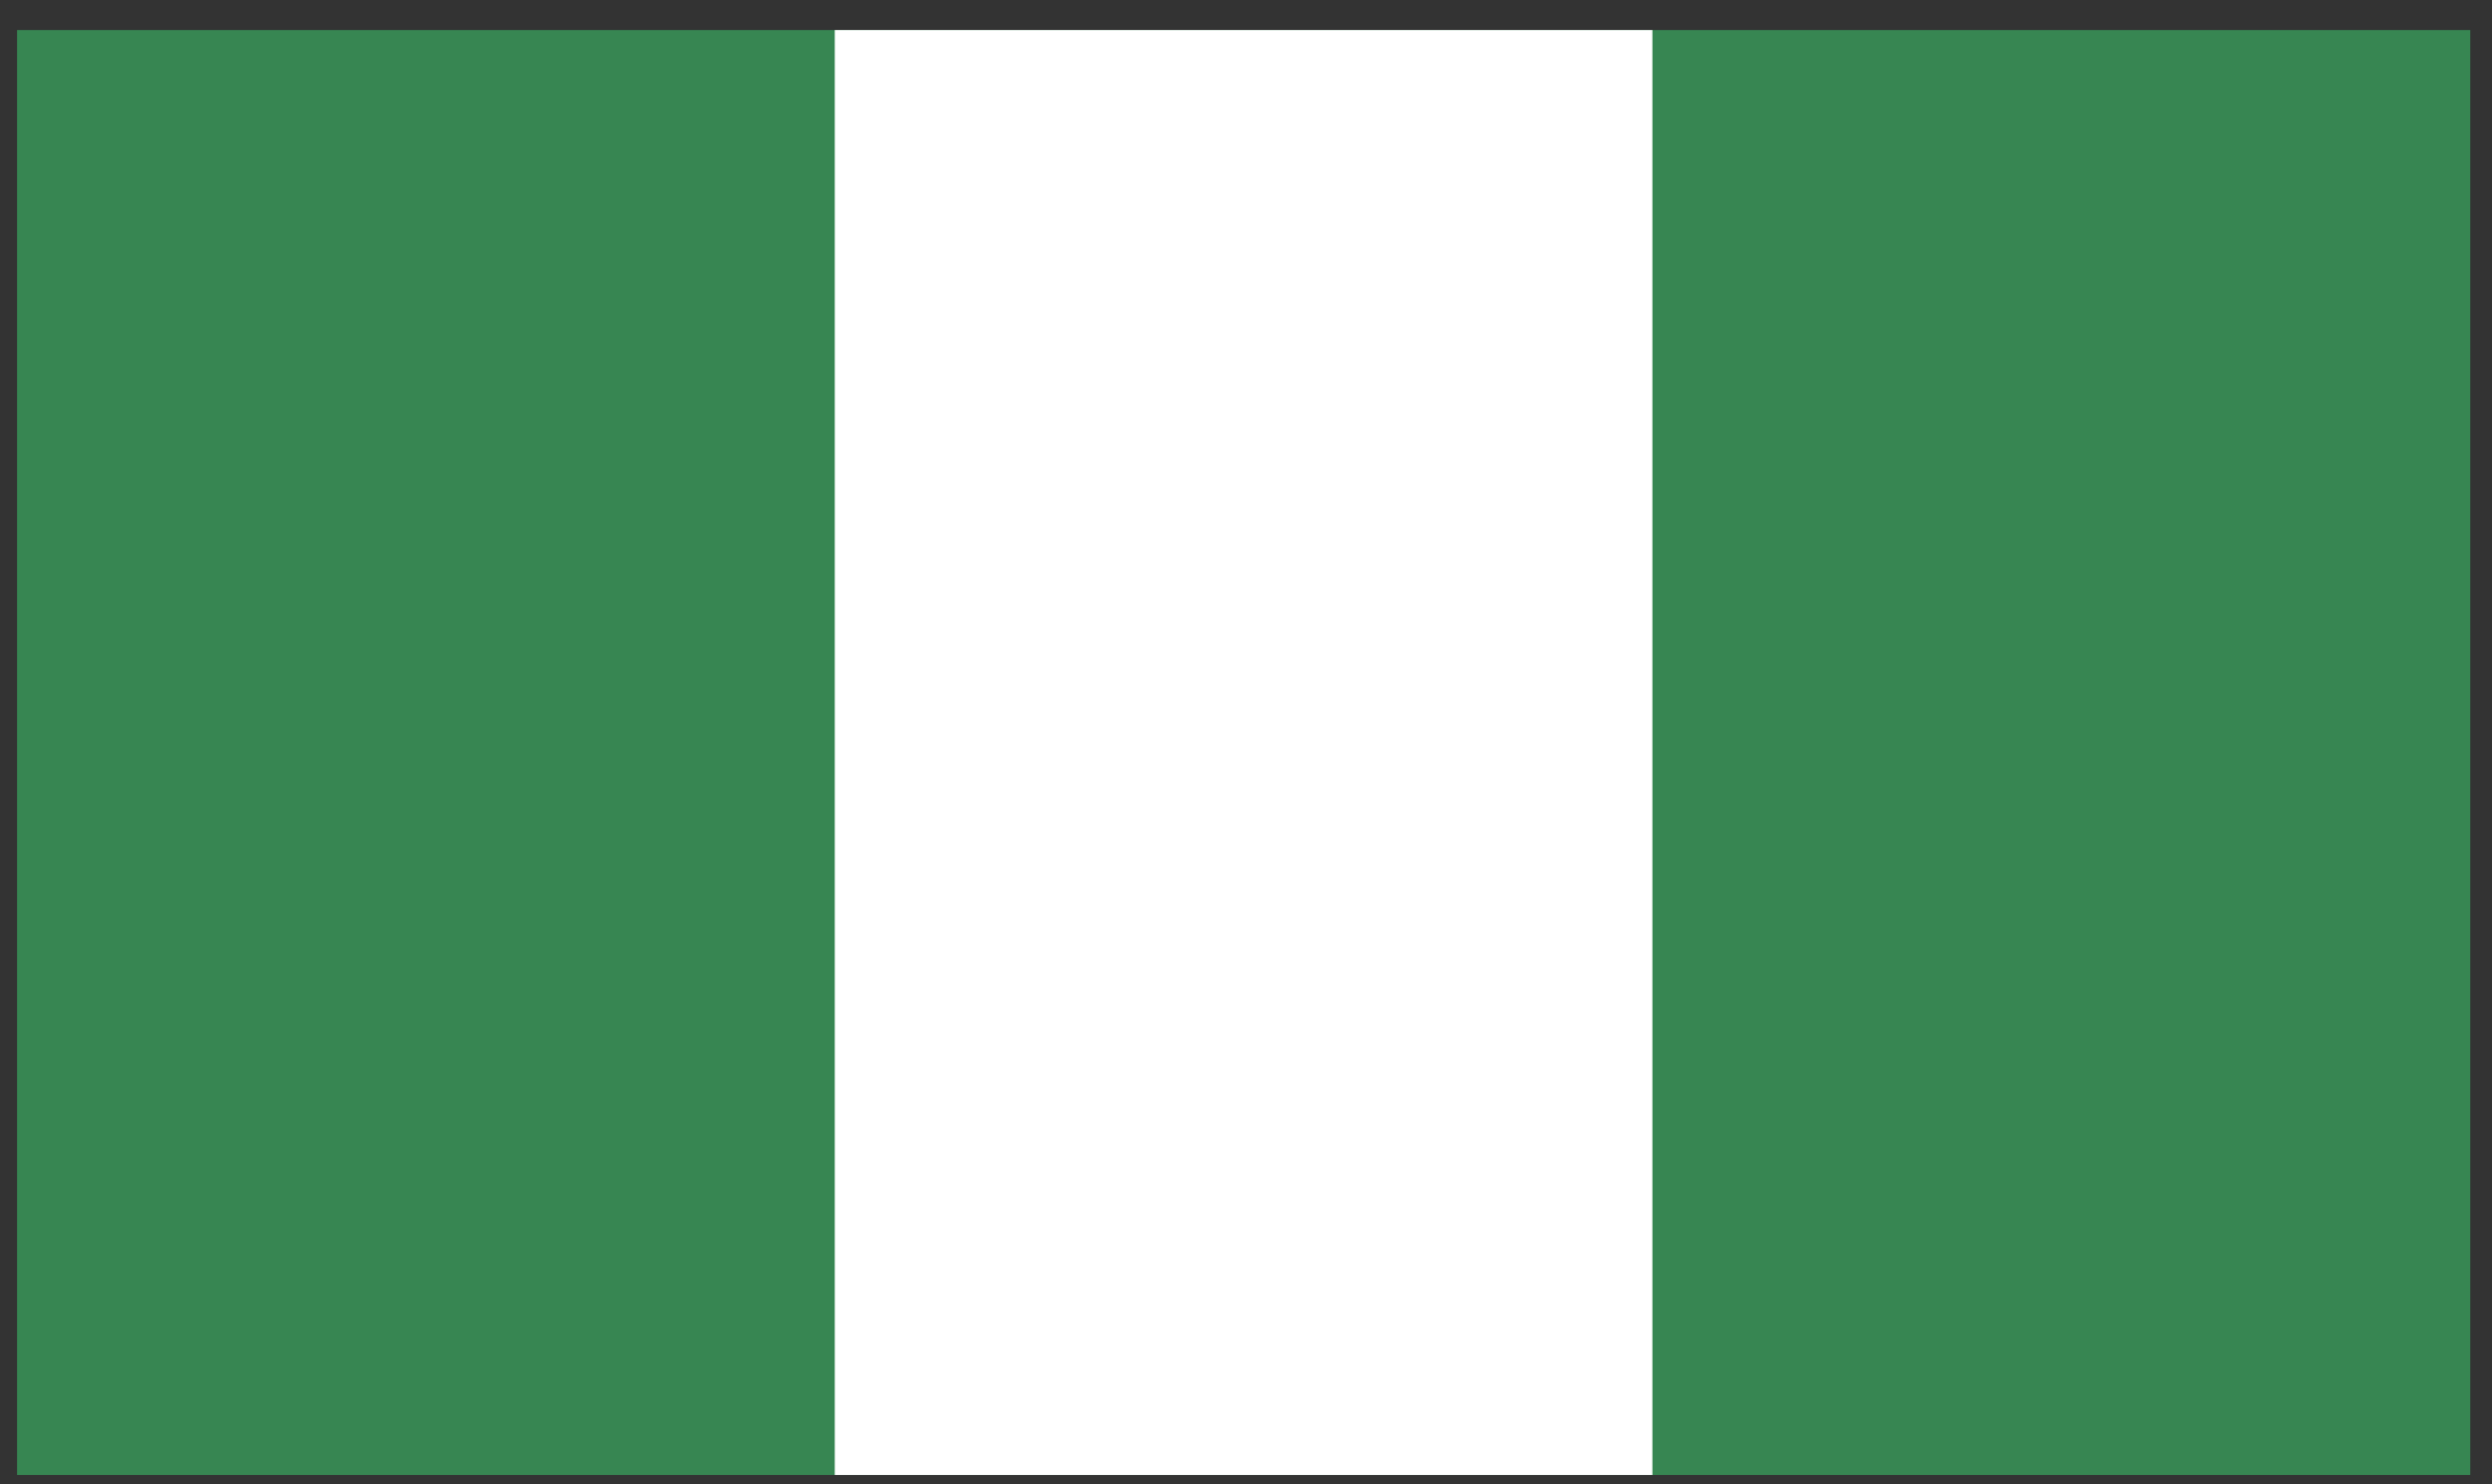
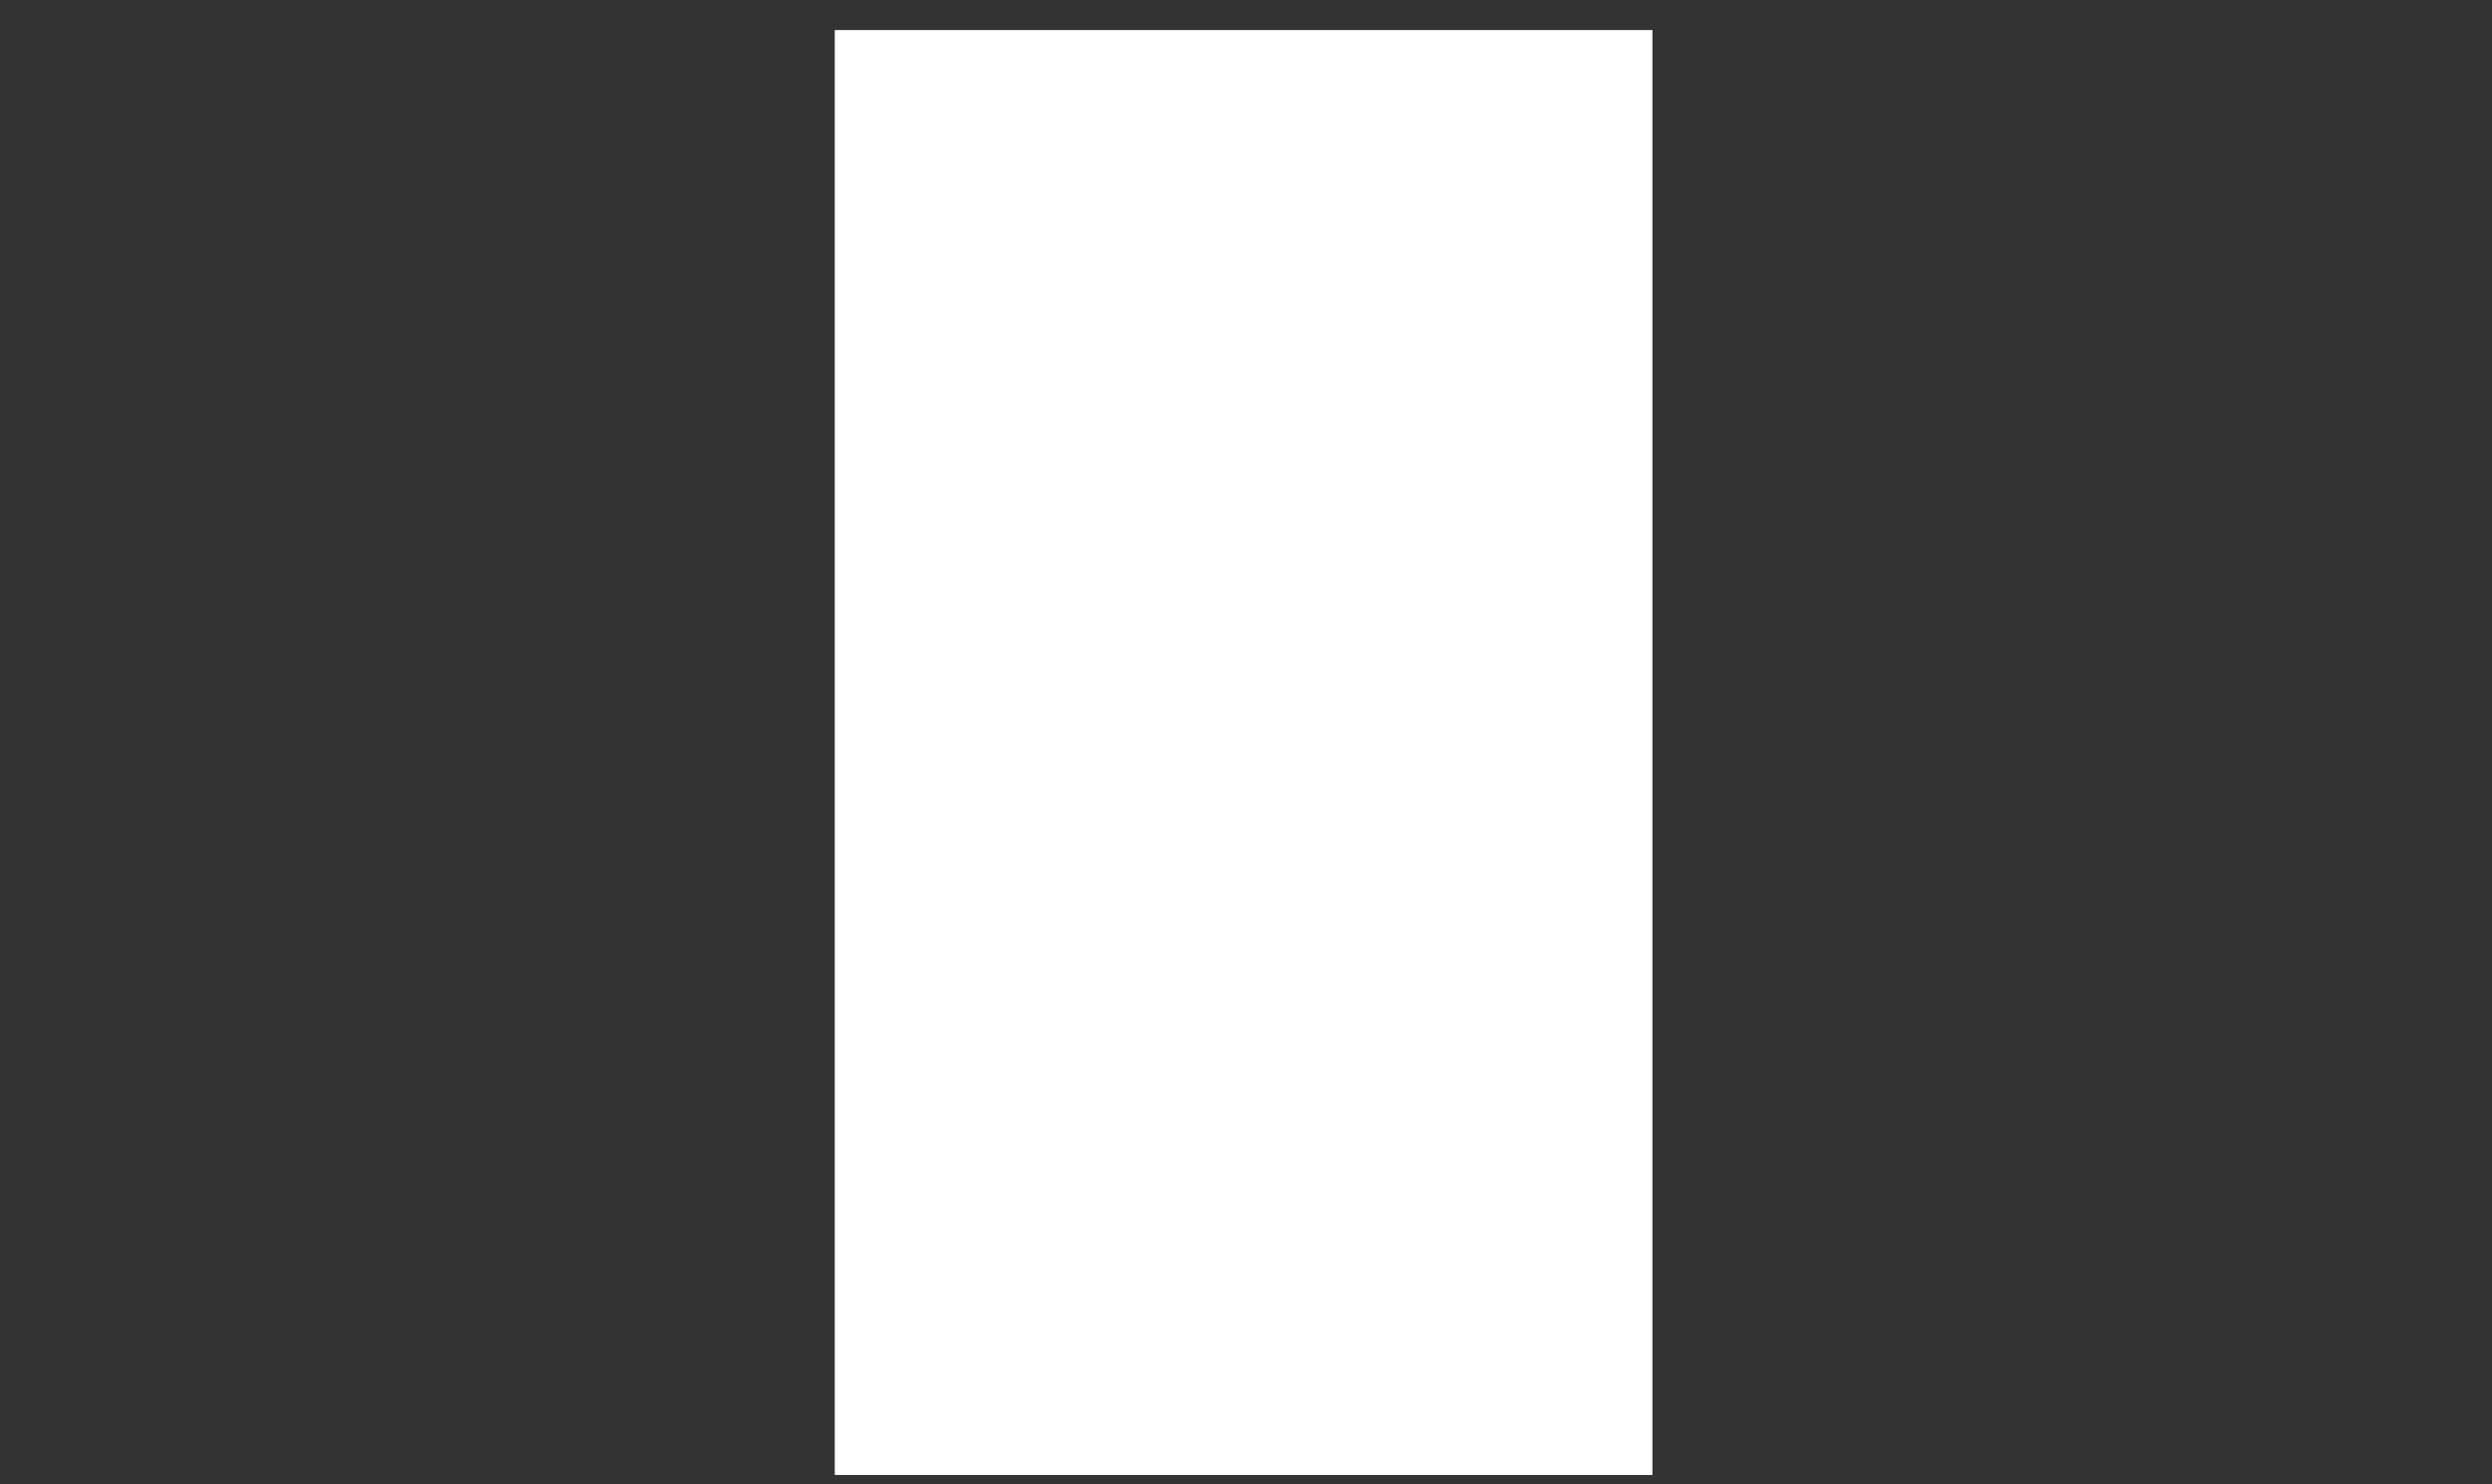
<svg xmlns="http://www.w3.org/2000/svg" width="47" height="28" viewBox="0 0 47 28" fill="none">
  <rect x="0" y="0" width="47" height="28" fill="#333333" stroke="none" />
-   <path d="M46.59 0.567H0.322V27.823H46.59V0.567Z" fill="#378652" />
  <path d="M31.165 0.567H15.744V27.823H31.165V0.567Z" fill="white" />
</svg>